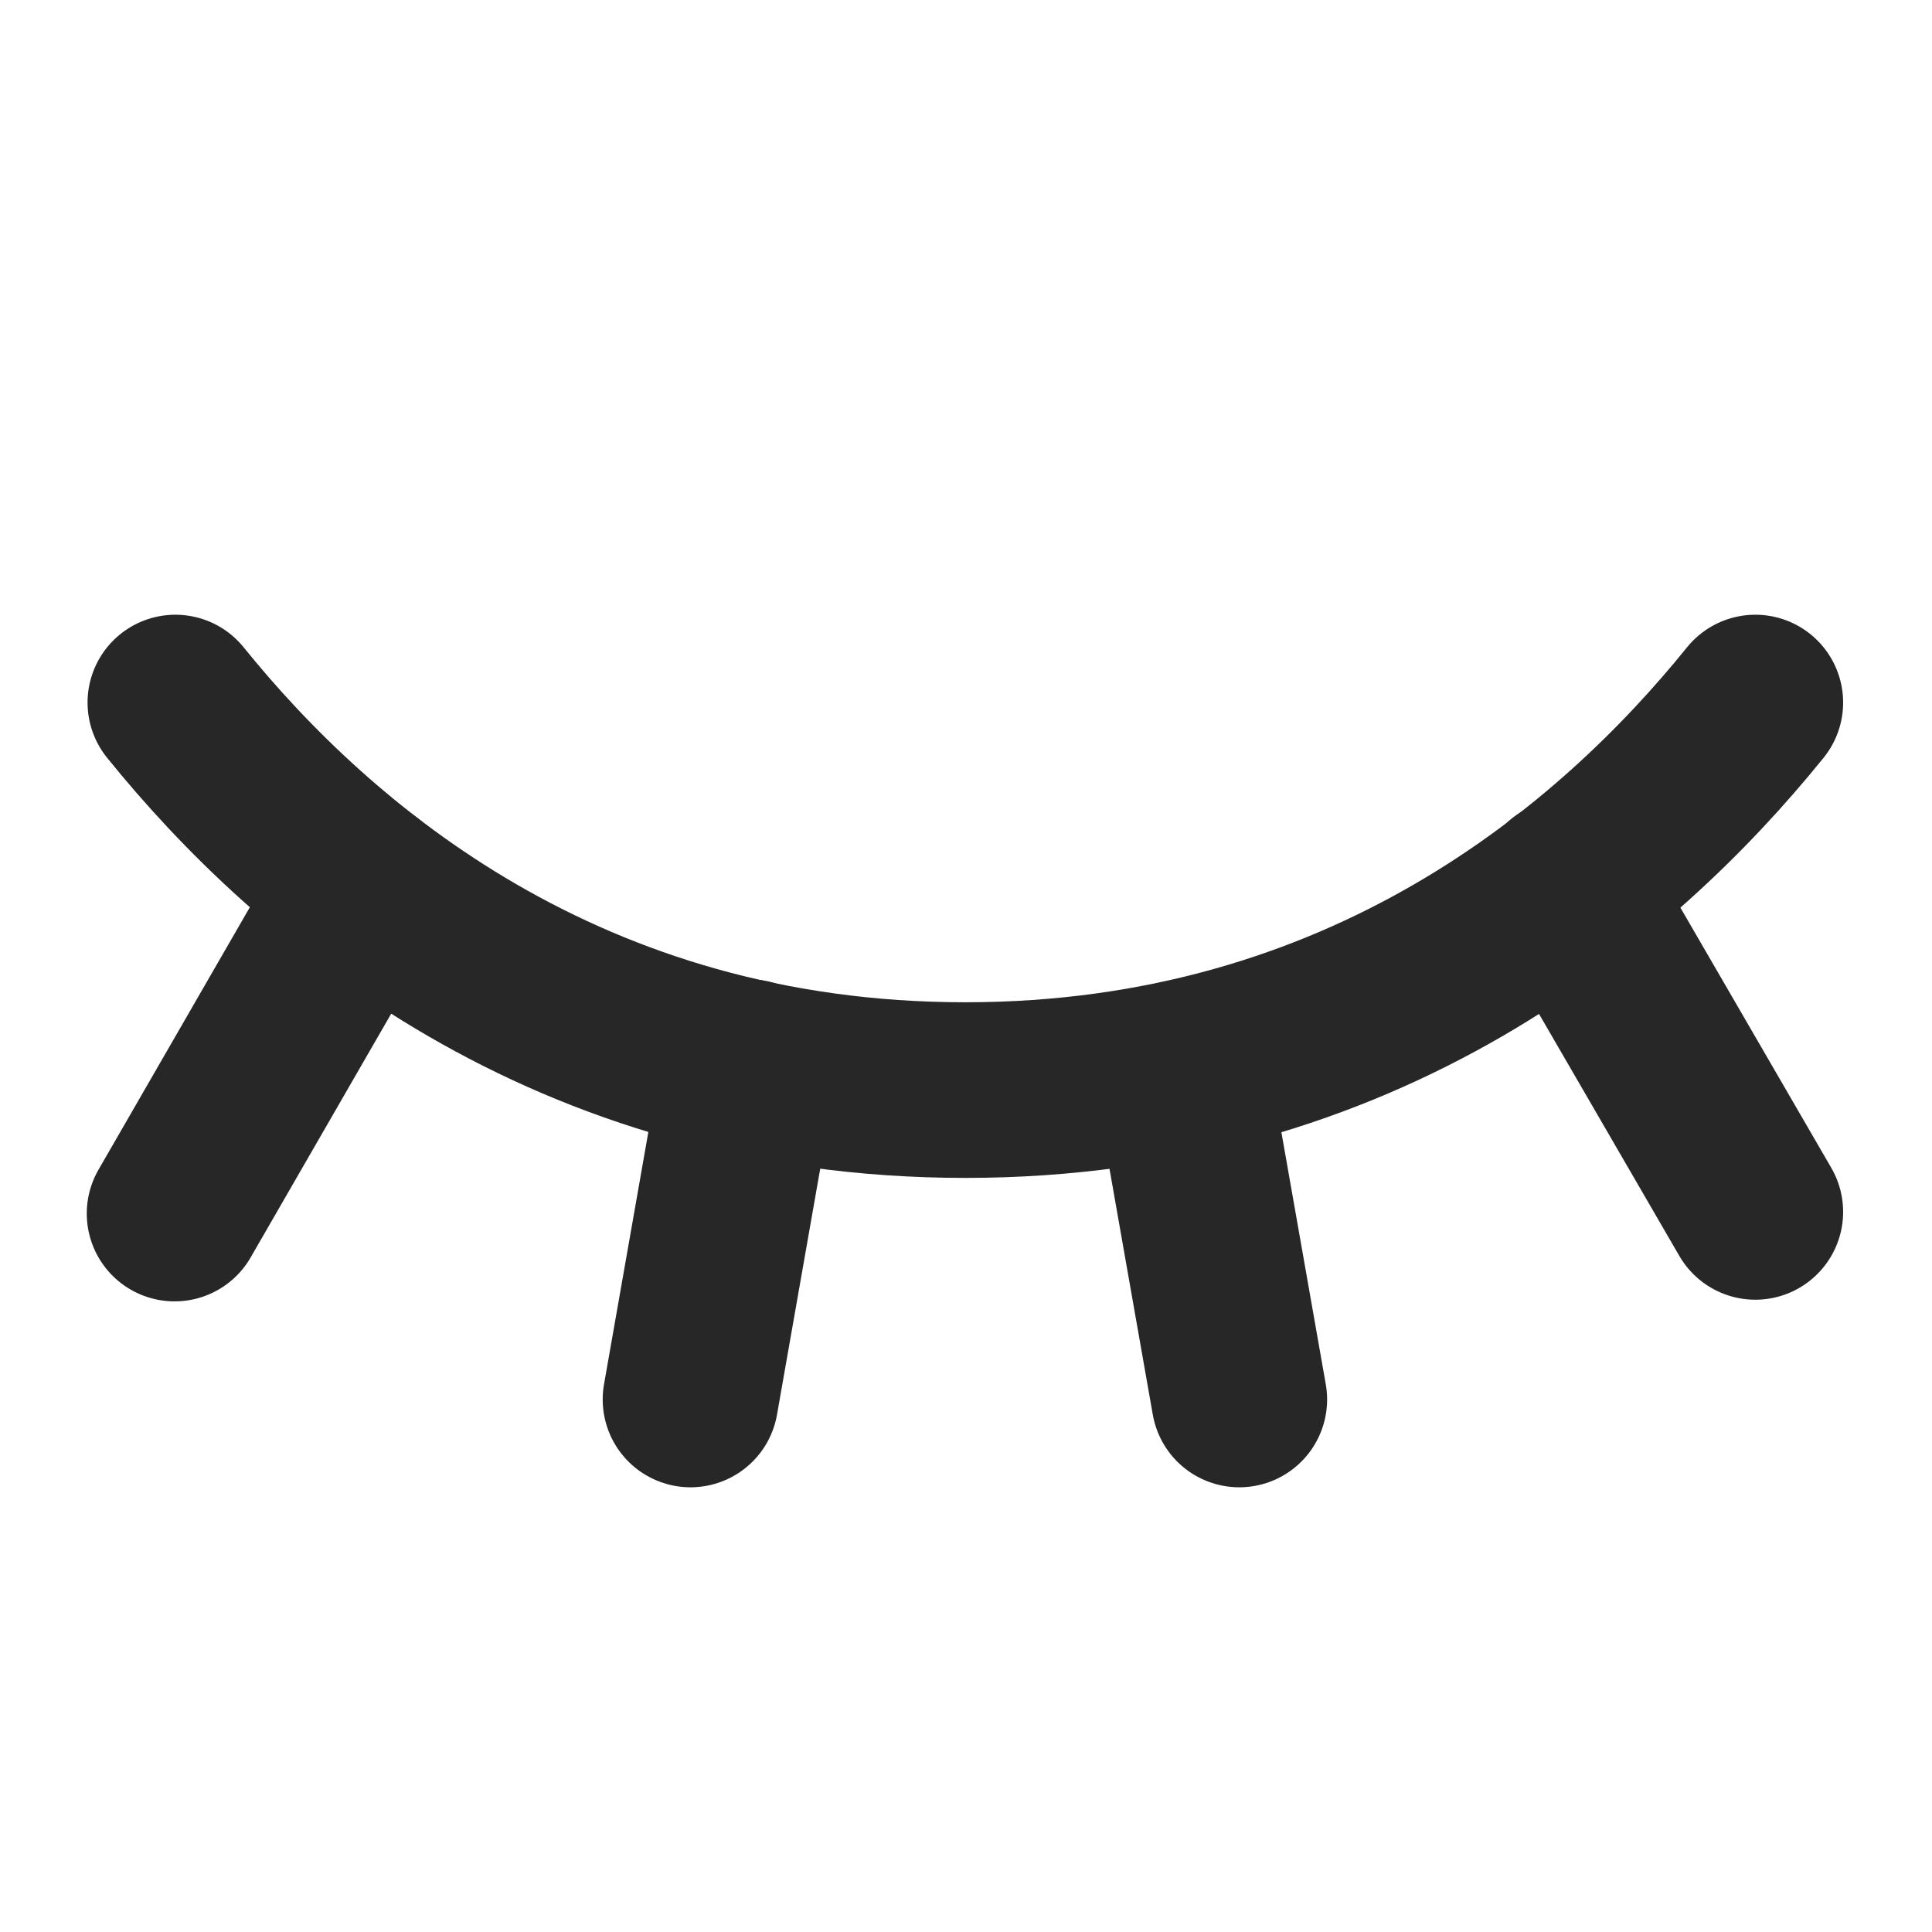
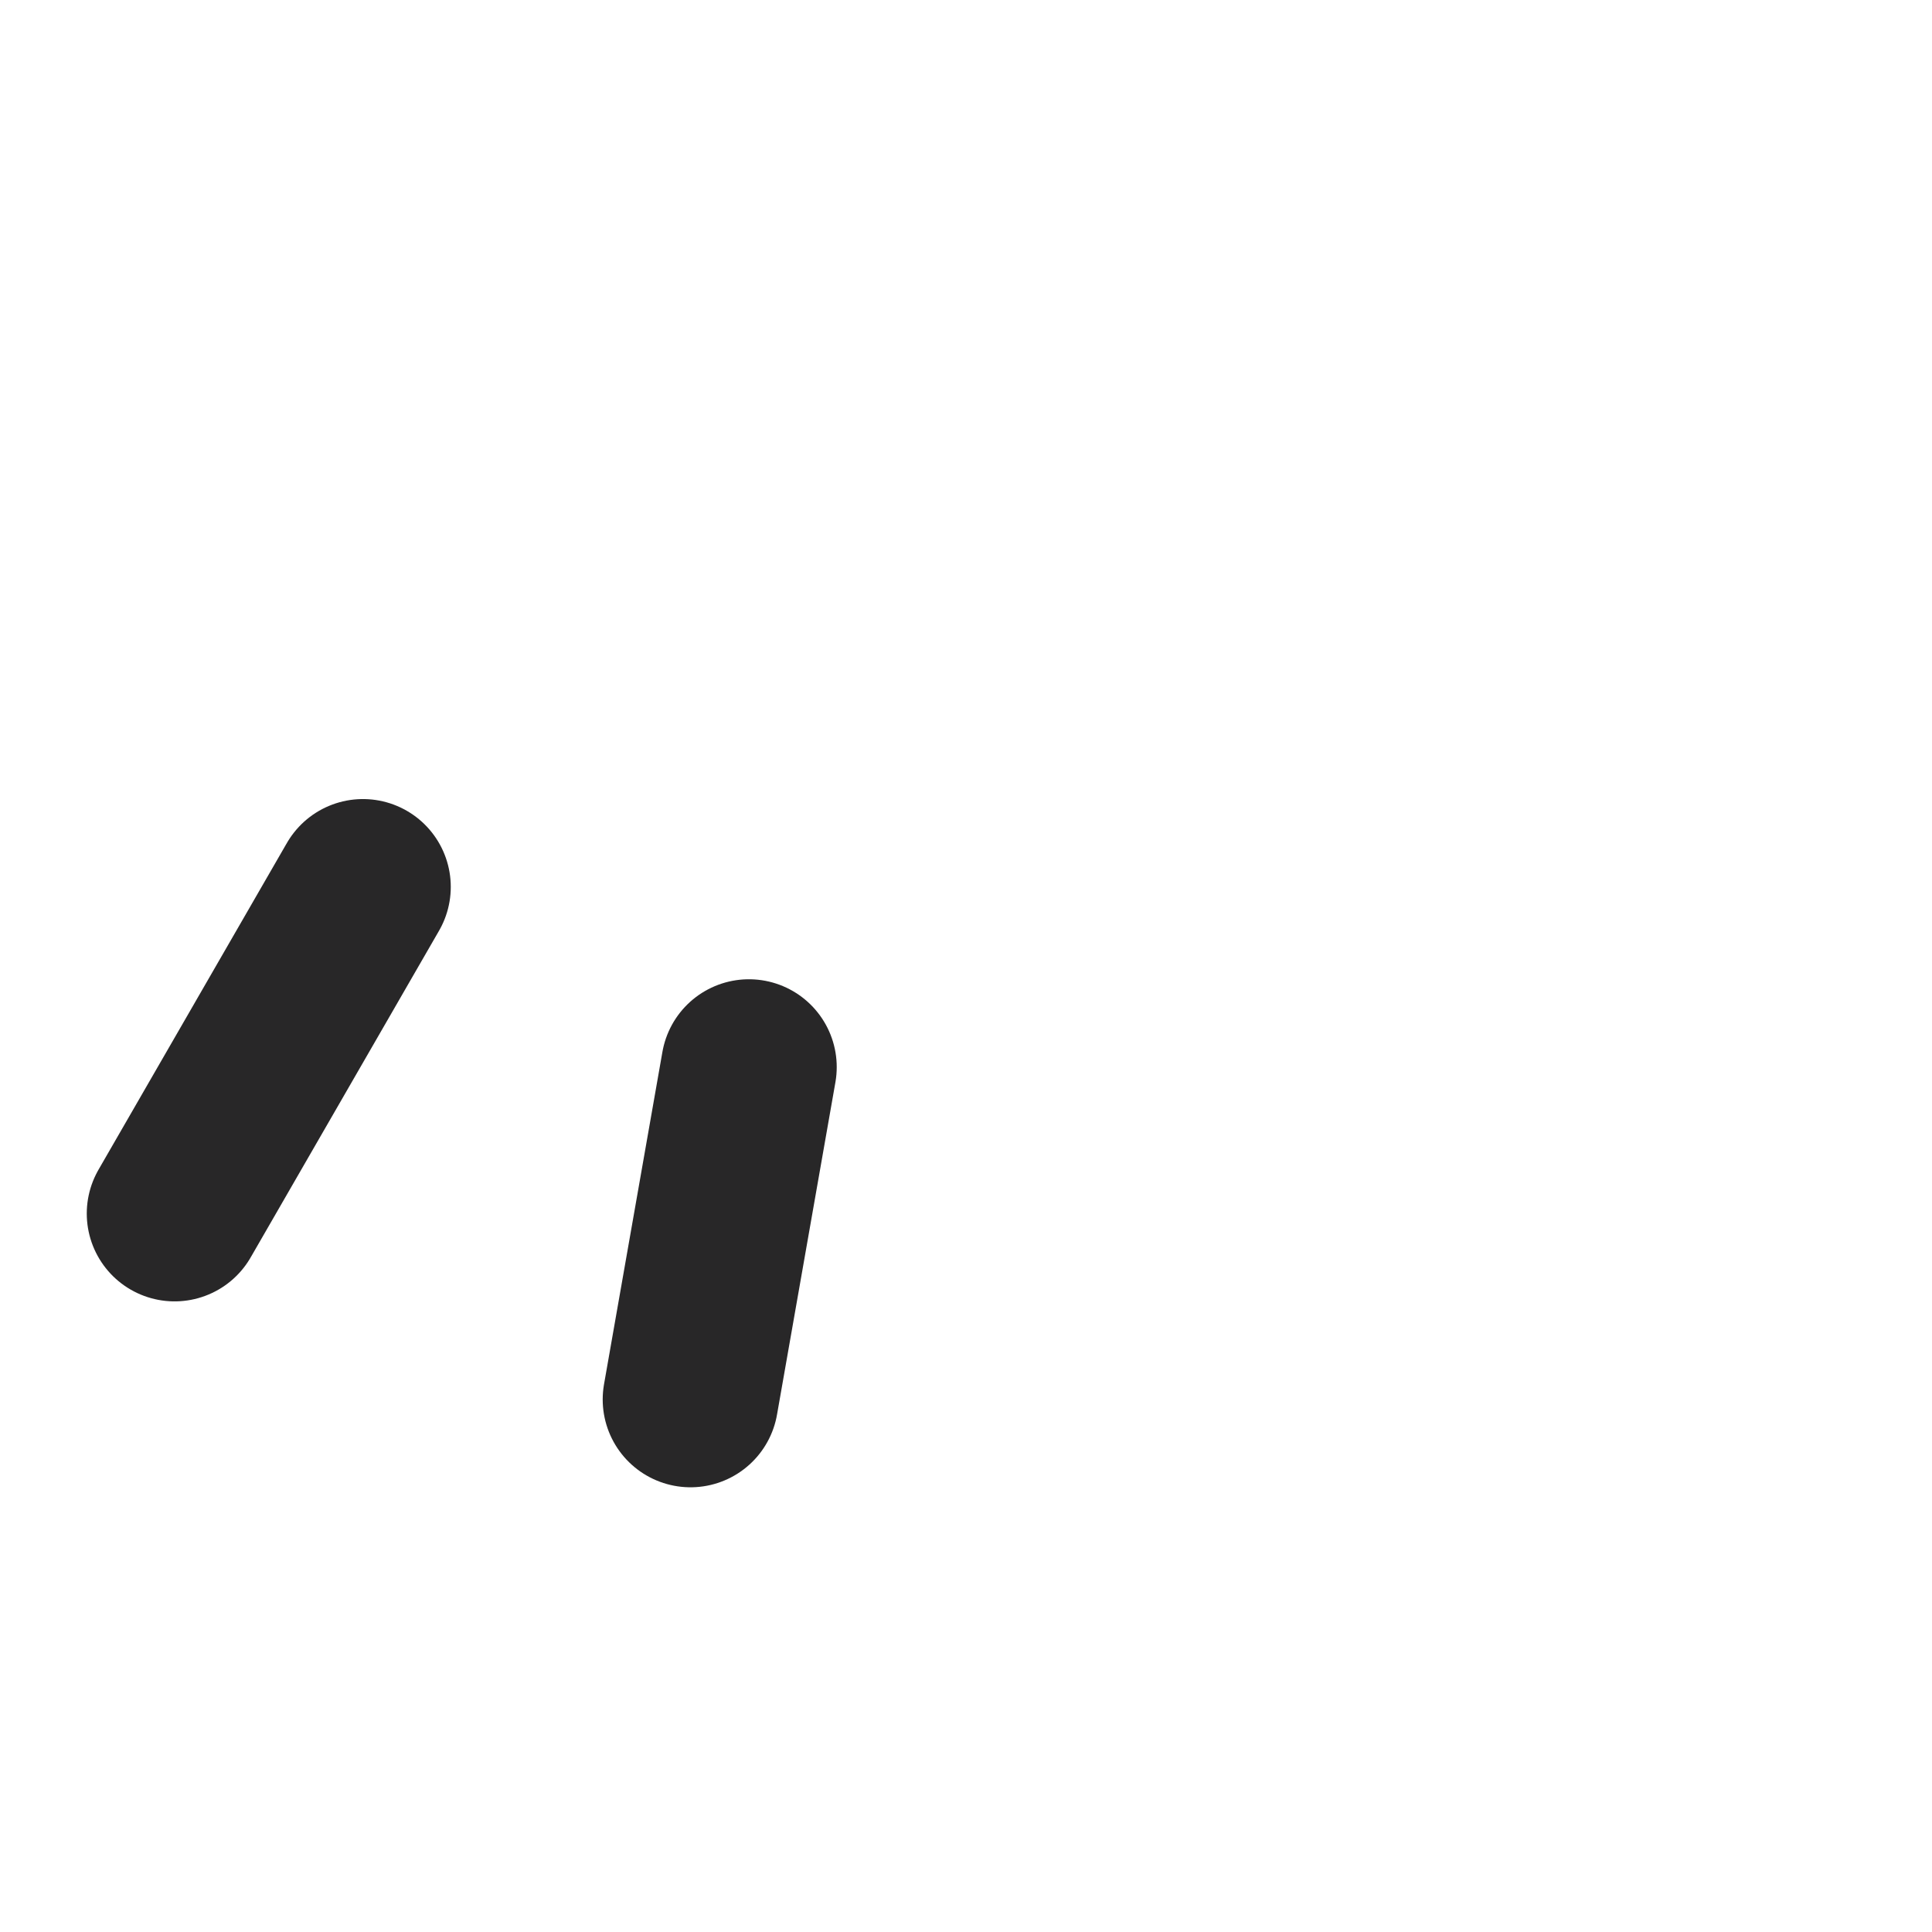
<svg xmlns="http://www.w3.org/2000/svg" width="22" height="22" viewBox="0 0 22 22" fill="none">
-   <path d="M17.842 10.099L19.988 13.8" stroke="#282728" stroke-width="2" stroke-linecap="round" stroke-linejoin="round" />
-   <path d="M13.447 12.16L14.112 15.936" stroke="#282728" stroke-width="2" stroke-linecap="round" stroke-linejoin="round" />
  <path d="M8.528 12.151L7.863 15.936" stroke="#282728" stroke-width="2" stroke-linecap="round" stroke-linejoin="round" />
  <path d="M4.133 10.099L1.988 13.819" stroke="#282728" stroke-width="2" stroke-linecap="round" stroke-linejoin="round" />
-   <path d="M1.997 8C3.571 9.949 6.457 12.413 10.992 12.413C15.528 12.413 18.414 9.949 19.988 8" stroke="#282728" stroke-width="2" stroke-linecap="round" stroke-linejoin="round" />
</svg>